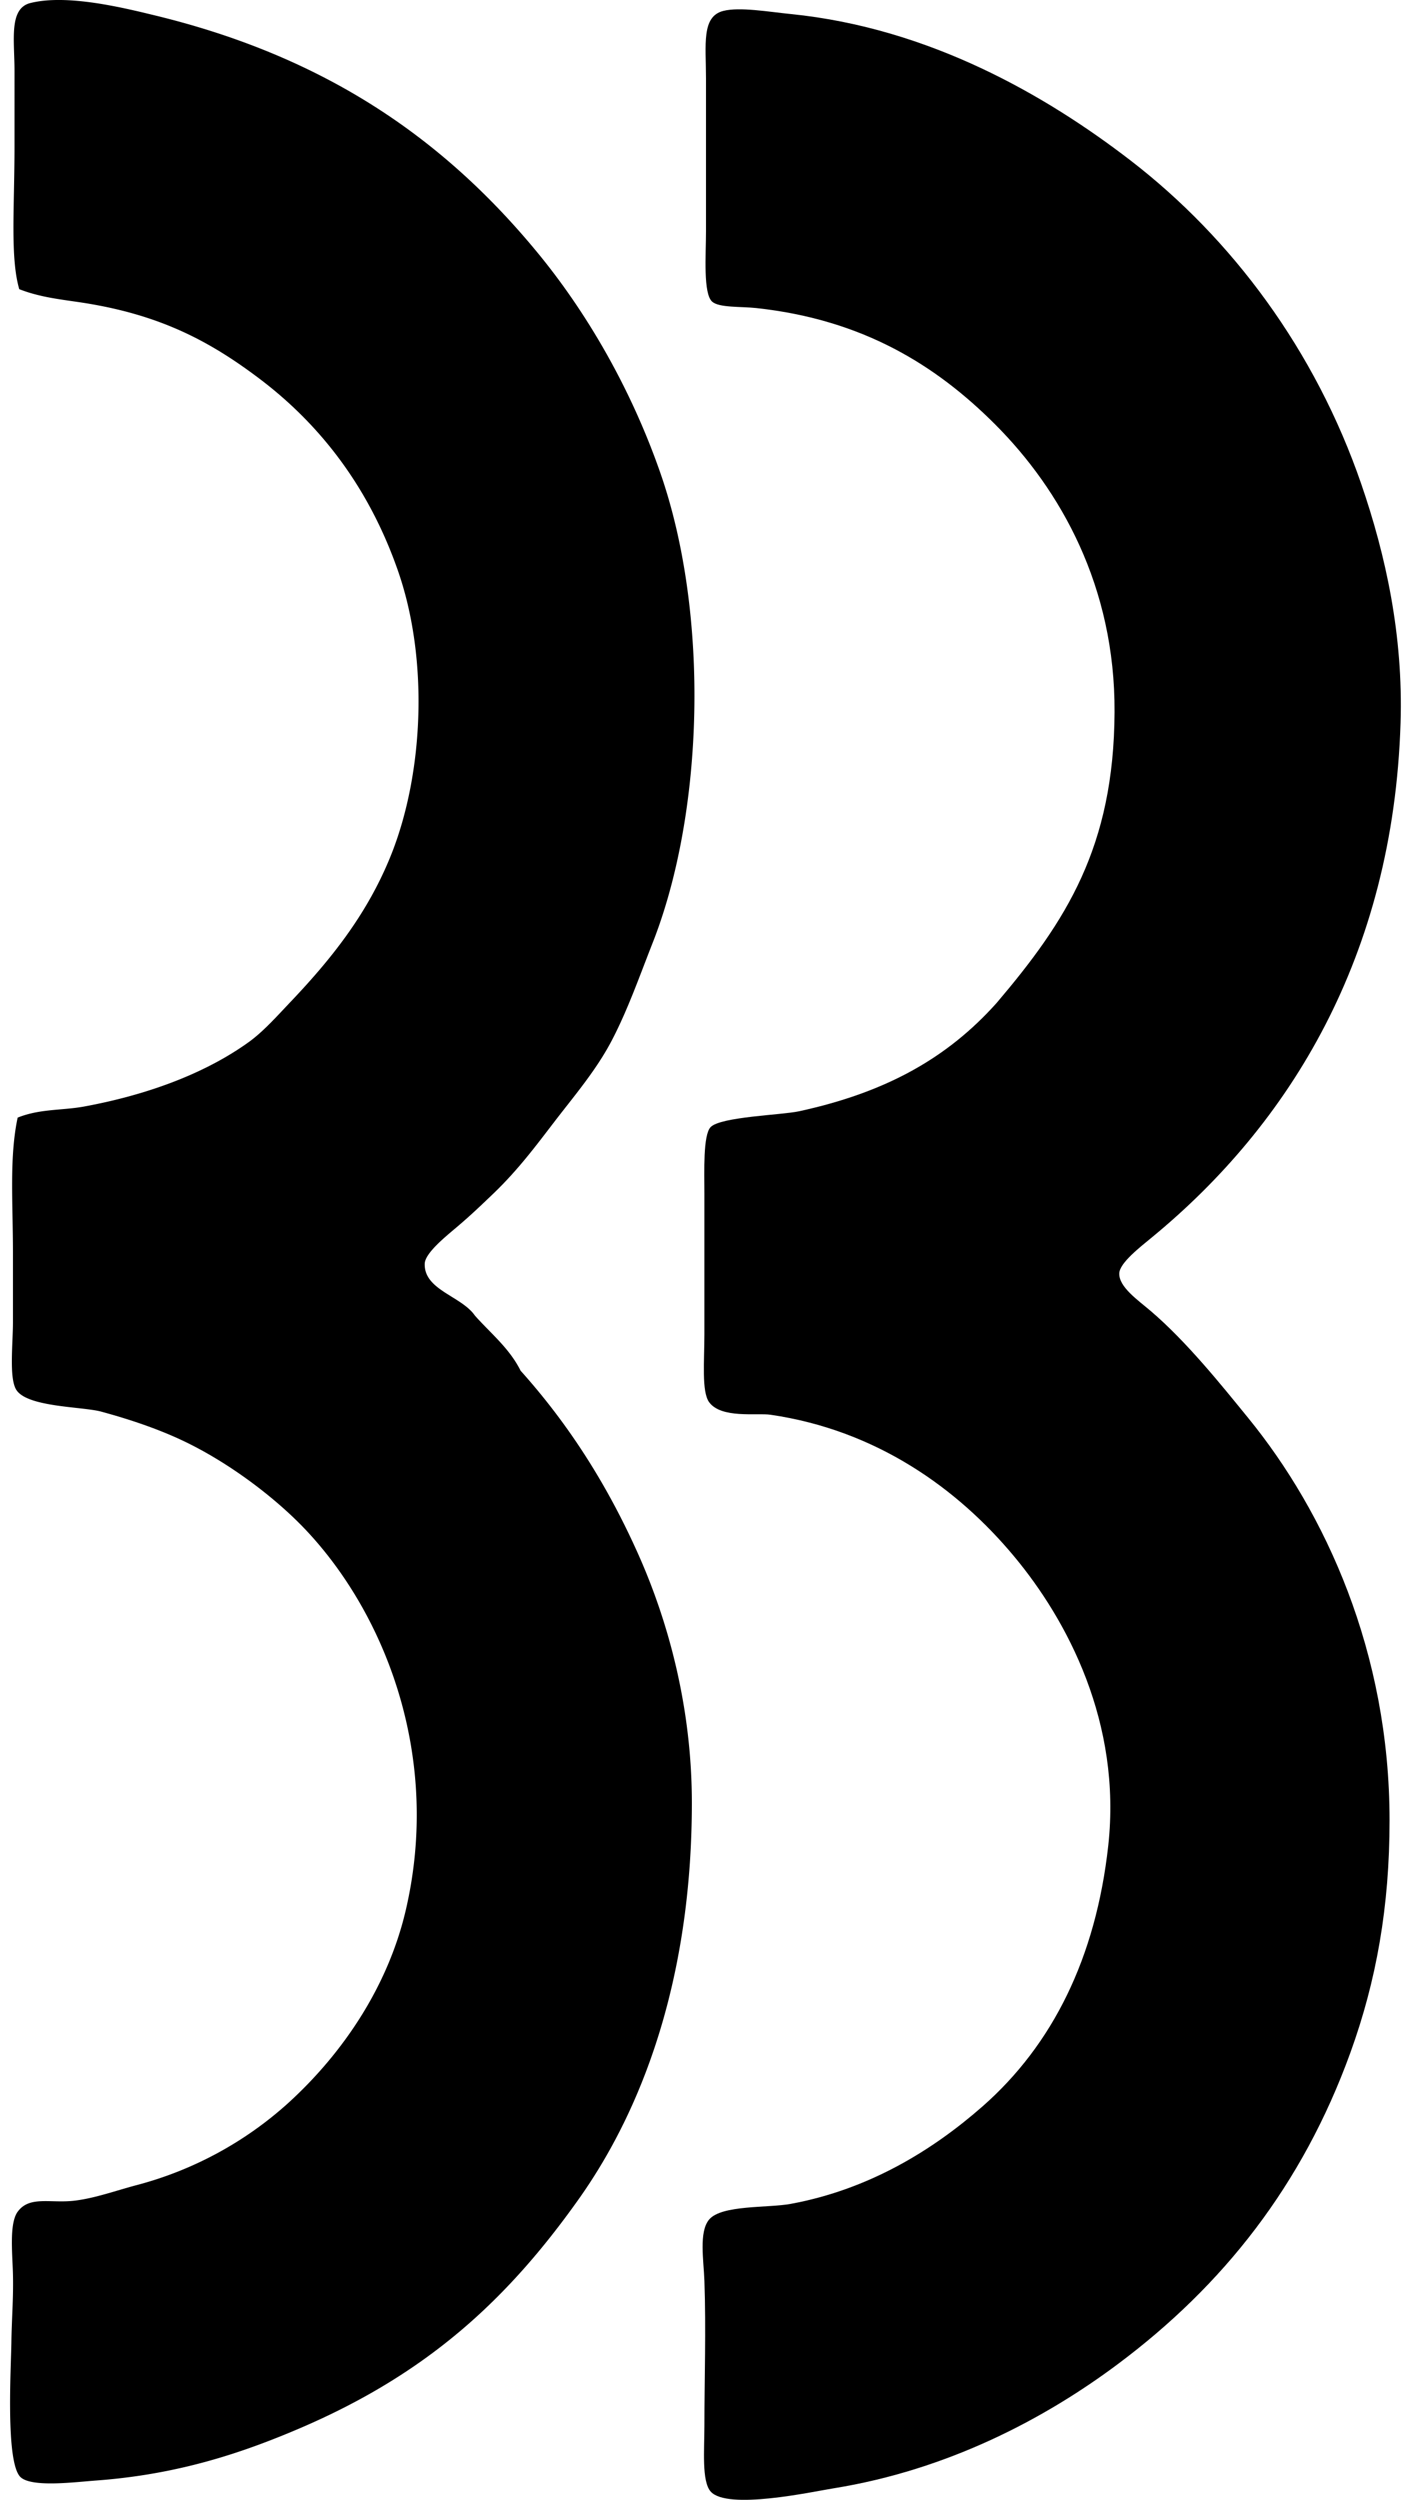
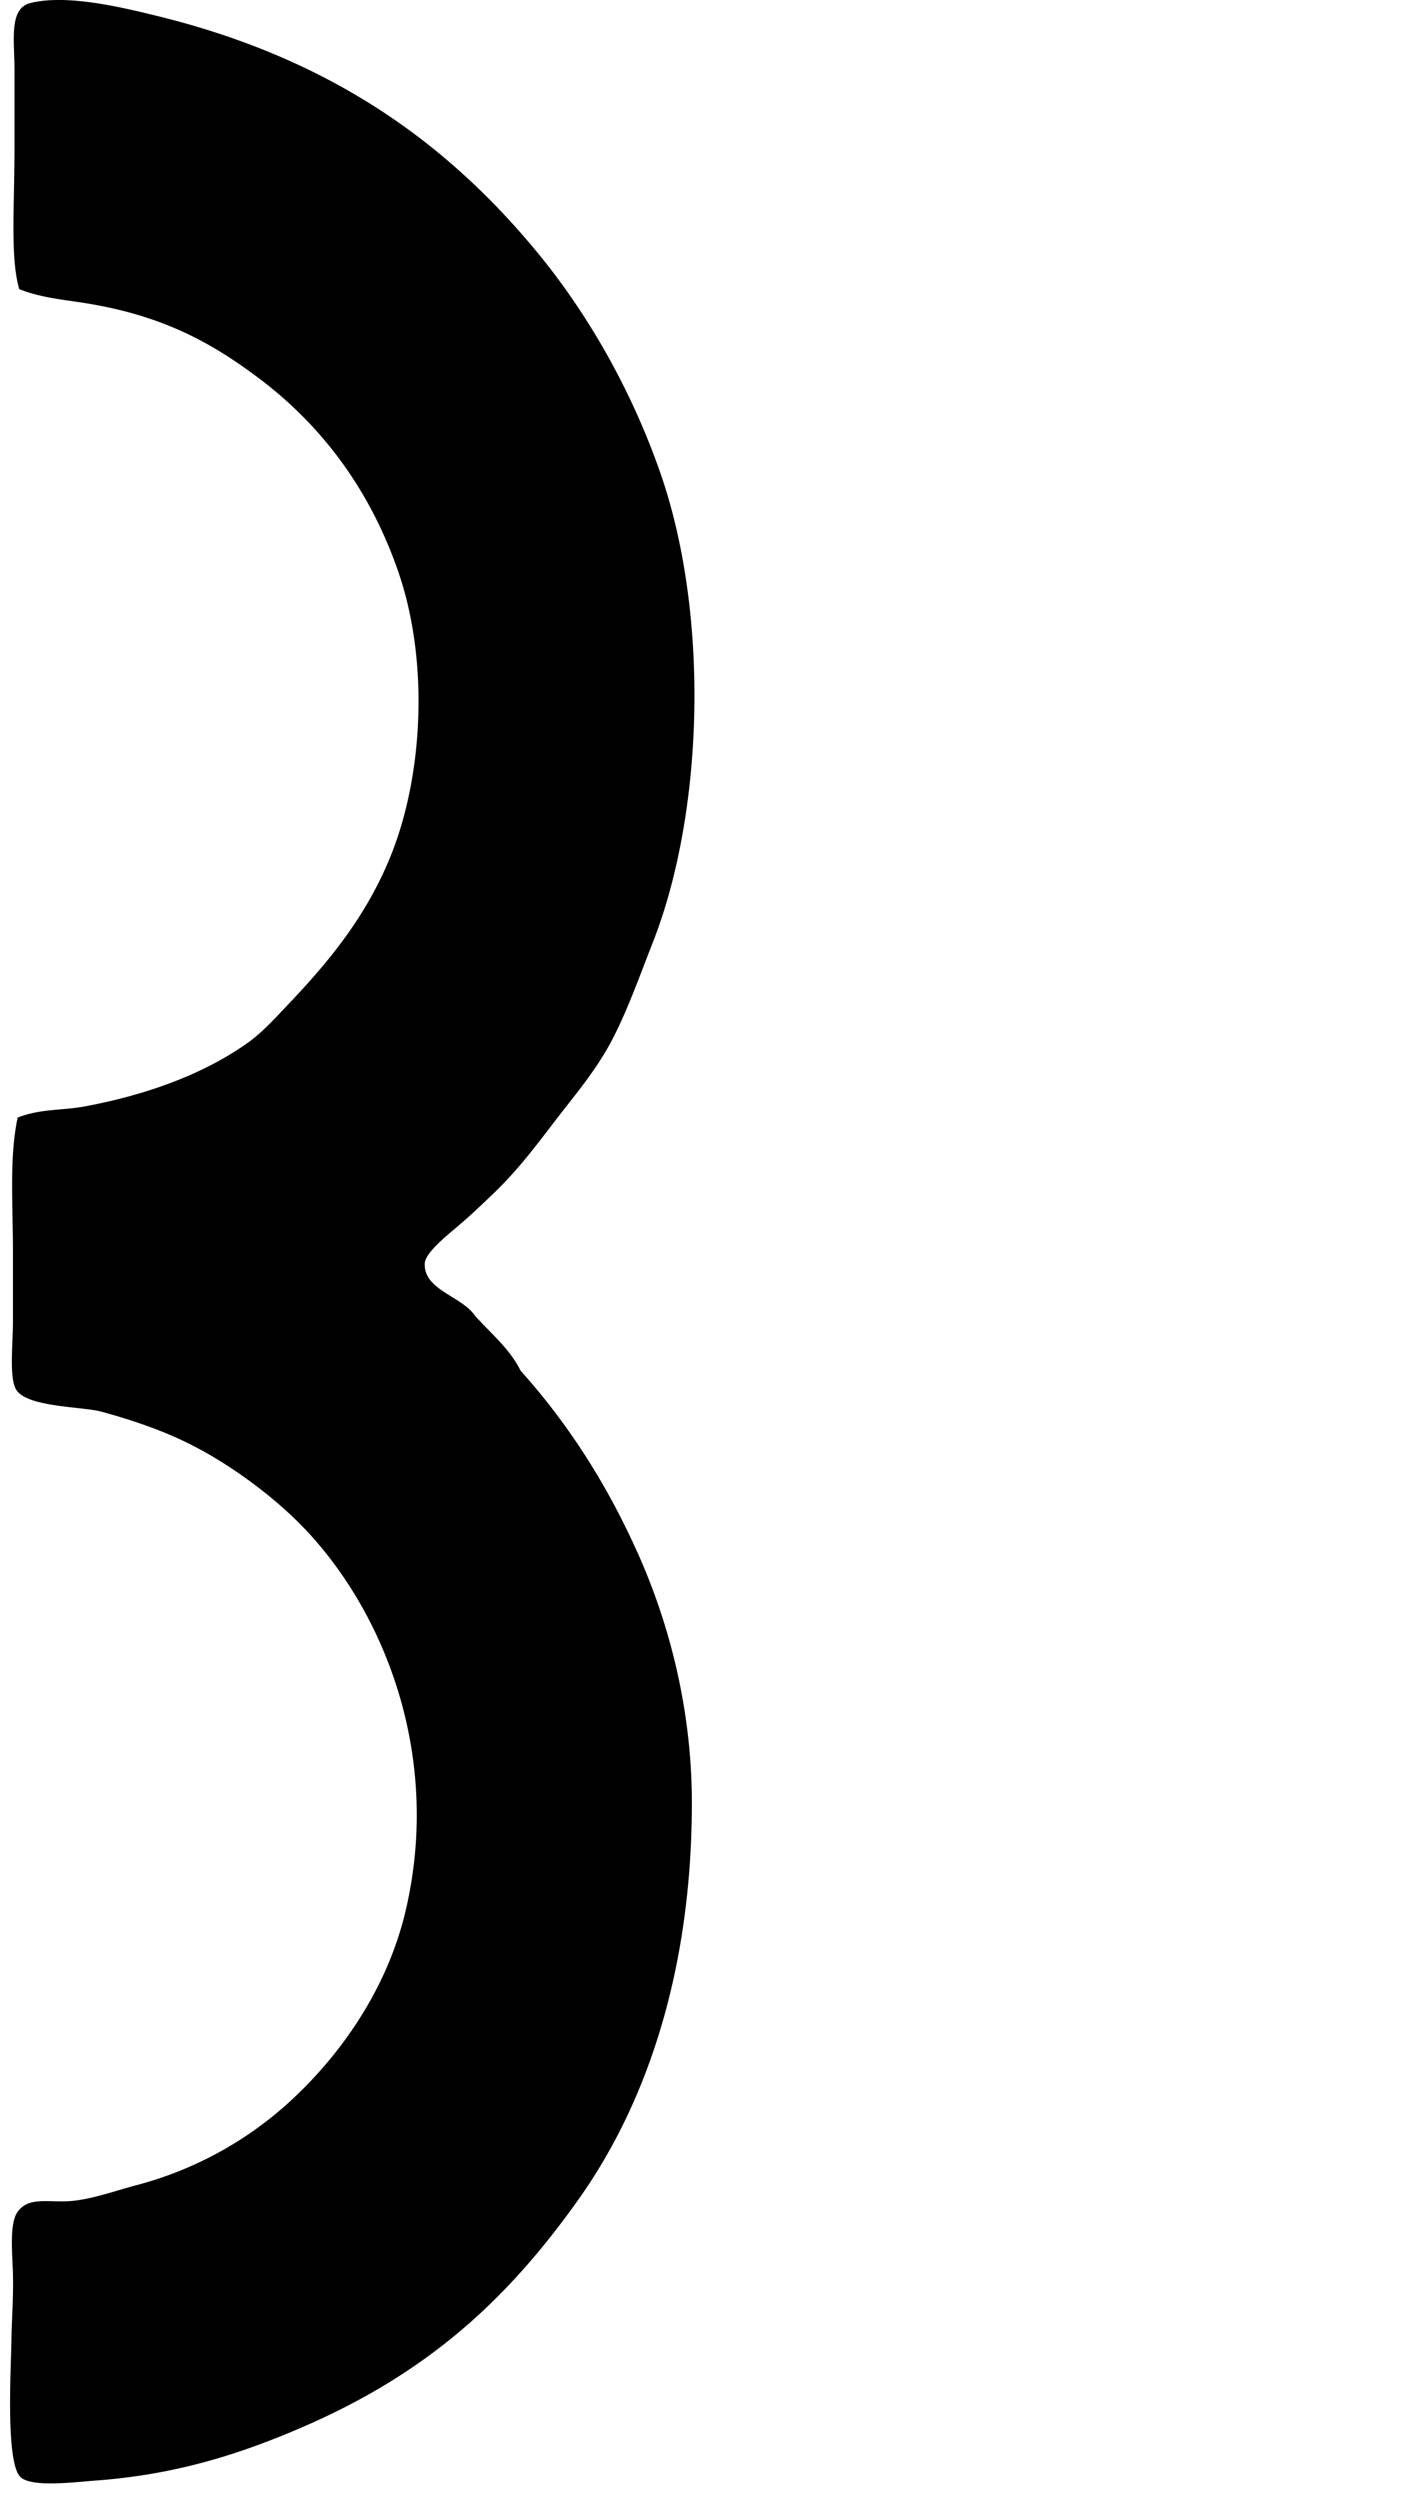
<svg xmlns="http://www.w3.org/2000/svg" width="113" height="200" fill="none" viewBox="0 0 113 200">
  <path fill="#000" fill-rule="evenodd" d="M1.412 89.415c1.76-.713 3.593-.572 5.283-.882 4.948-.904 9.63-2.588 13.203-5.155 1.176-.846 2.25-2.062 3.397-3.268 3.217-3.392 6.164-7.05 8.048-11.824 2.548-6.468 2.98-15.531.5-22.636-2.261-6.485-6.059-11.56-11.066-15.343-3.954-2.99-7.859-5.058-13.834-6.037-1.718-.284-3.576-.419-5.403-1.135-.731-2.55-.379-6.479-.379-11.445V5.654C1.161 3.228.694.685 2.42.246c2.934-.744 7.453.373 10.06 1.007 13.607 3.314 23.05 9.857 30.562 18.992 3.956 4.812 7.476 10.893 9.81 17.607 3.948 11.353 3.488 27.158-.63 37.603-1.045 2.656-1.988 5.352-3.268 7.798-1.232 2.354-2.973 4.391-4.527 6.413-1.559 2.032-2.995 3.972-5.032 5.911-.859.82-1.692 1.628-2.89 2.64-.964.813-2.498 2.068-2.516 2.894-.053 2.108 2.937 2.571 4.023 4.15 1.265 1.419 2.758 2.61 3.65 4.401 3.882 4.325 6.962 9.176 9.43 14.714 2.403 5.39 4.277 12.253 4.277 19.872-.003 13.057-3.433 23.766-9.056 31.692-5.742 8.091-12.158 13.995-22.386 18.361-4.503 1.919-9.615 3.662-16.224 4.15-1.725.128-5.1.565-6.037-.25-1.242-1.079-.782-8.741-.754-10.816.023-1.812.169-3.476.125-5.408-.038-1.664-.312-4.087.378-5.03.946-1.294 2.612-.66 4.527-.882 1.648-.189 3.394-.828 5.032-1.257a29.144 29.144 0 0 0 12.074-6.541c4.411-4.007 8.017-9.377 9.43-15.468 2.833-12.188-1.589-23.541-7.922-30.309-2.49-2.661-6.32-5.551-10.06-7.294-1.661-.775-3.782-1.554-6.415-2.265-1.5-.404-5.942-.34-6.79-1.761-.57-.953-.254-3.652-.254-5.408v-5.533c-.002-4.097-.296-7.647.376-10.814Z" clip-rule="evenodd" />
-   <path fill="#000" fill-rule="evenodd" d="M79.763 80.235c5.546-6.53 9.382-12.45 9.433-23.268.049-10.032-4.314-17.768-9.558-23.015-4.703-4.703-10.538-8.376-19.115-9.306-1.207-.13-2.968-.02-3.522-.504-.741-.646-.501-3.726-.501-5.66v-12.2c0-2.706-.376-4.96 1.383-5.408 1.316-.335 3.575.067 5.408.25 11.135 1.123 20.464 6.544 27.165 11.699 8.13 6.254 14.806 15.204 18.487 25.908 1.952 5.679 3.363 12.079 3.141 19.115-.586 18.742-8.933 32.121-19.87 41.125-.958.79-2.606 2.06-2.64 2.894-.048 1.093 1.49 2.144 2.513 3.018 2.883 2.459 5.669 5.94 7.798 8.552 6.18 7.578 11.319 18.739 11.319 32.195.003 6.868-1.047 12.836-3.143 18.614-3.831 10.571-10.167 18.596-18.614 24.902-5.776 4.314-13.52 8.447-22.762 9.934-1.74.281-8.478 1.756-9.812.253-.728-.826-.5-3.353-.5-5.283 0-3.716.137-7.629 0-11.57-.057-1.628-.456-3.91.375-4.905.994-1.186 4.703-.917 6.54-1.257 6.272-1.16 11.35-4.294 15.343-7.798 5.592-4.912 9.073-11.879 10.062-20.876 1.073-9.788-3.24-17.975-7.547-23.14-4.473-5.37-10.957-10.08-19.494-11.32-1.08-.158-3.938.325-4.904-1.007-.608-.841-.376-3.33-.376-5.408 0-4.327.003-7.01 0-11.32 0-1.715-.115-4.649.501-5.28.808-.825 5.697-.966 7.044-1.257 6.964-1.506 11.88-4.243 15.846-8.677Z" clip-rule="evenodd" />
</svg>